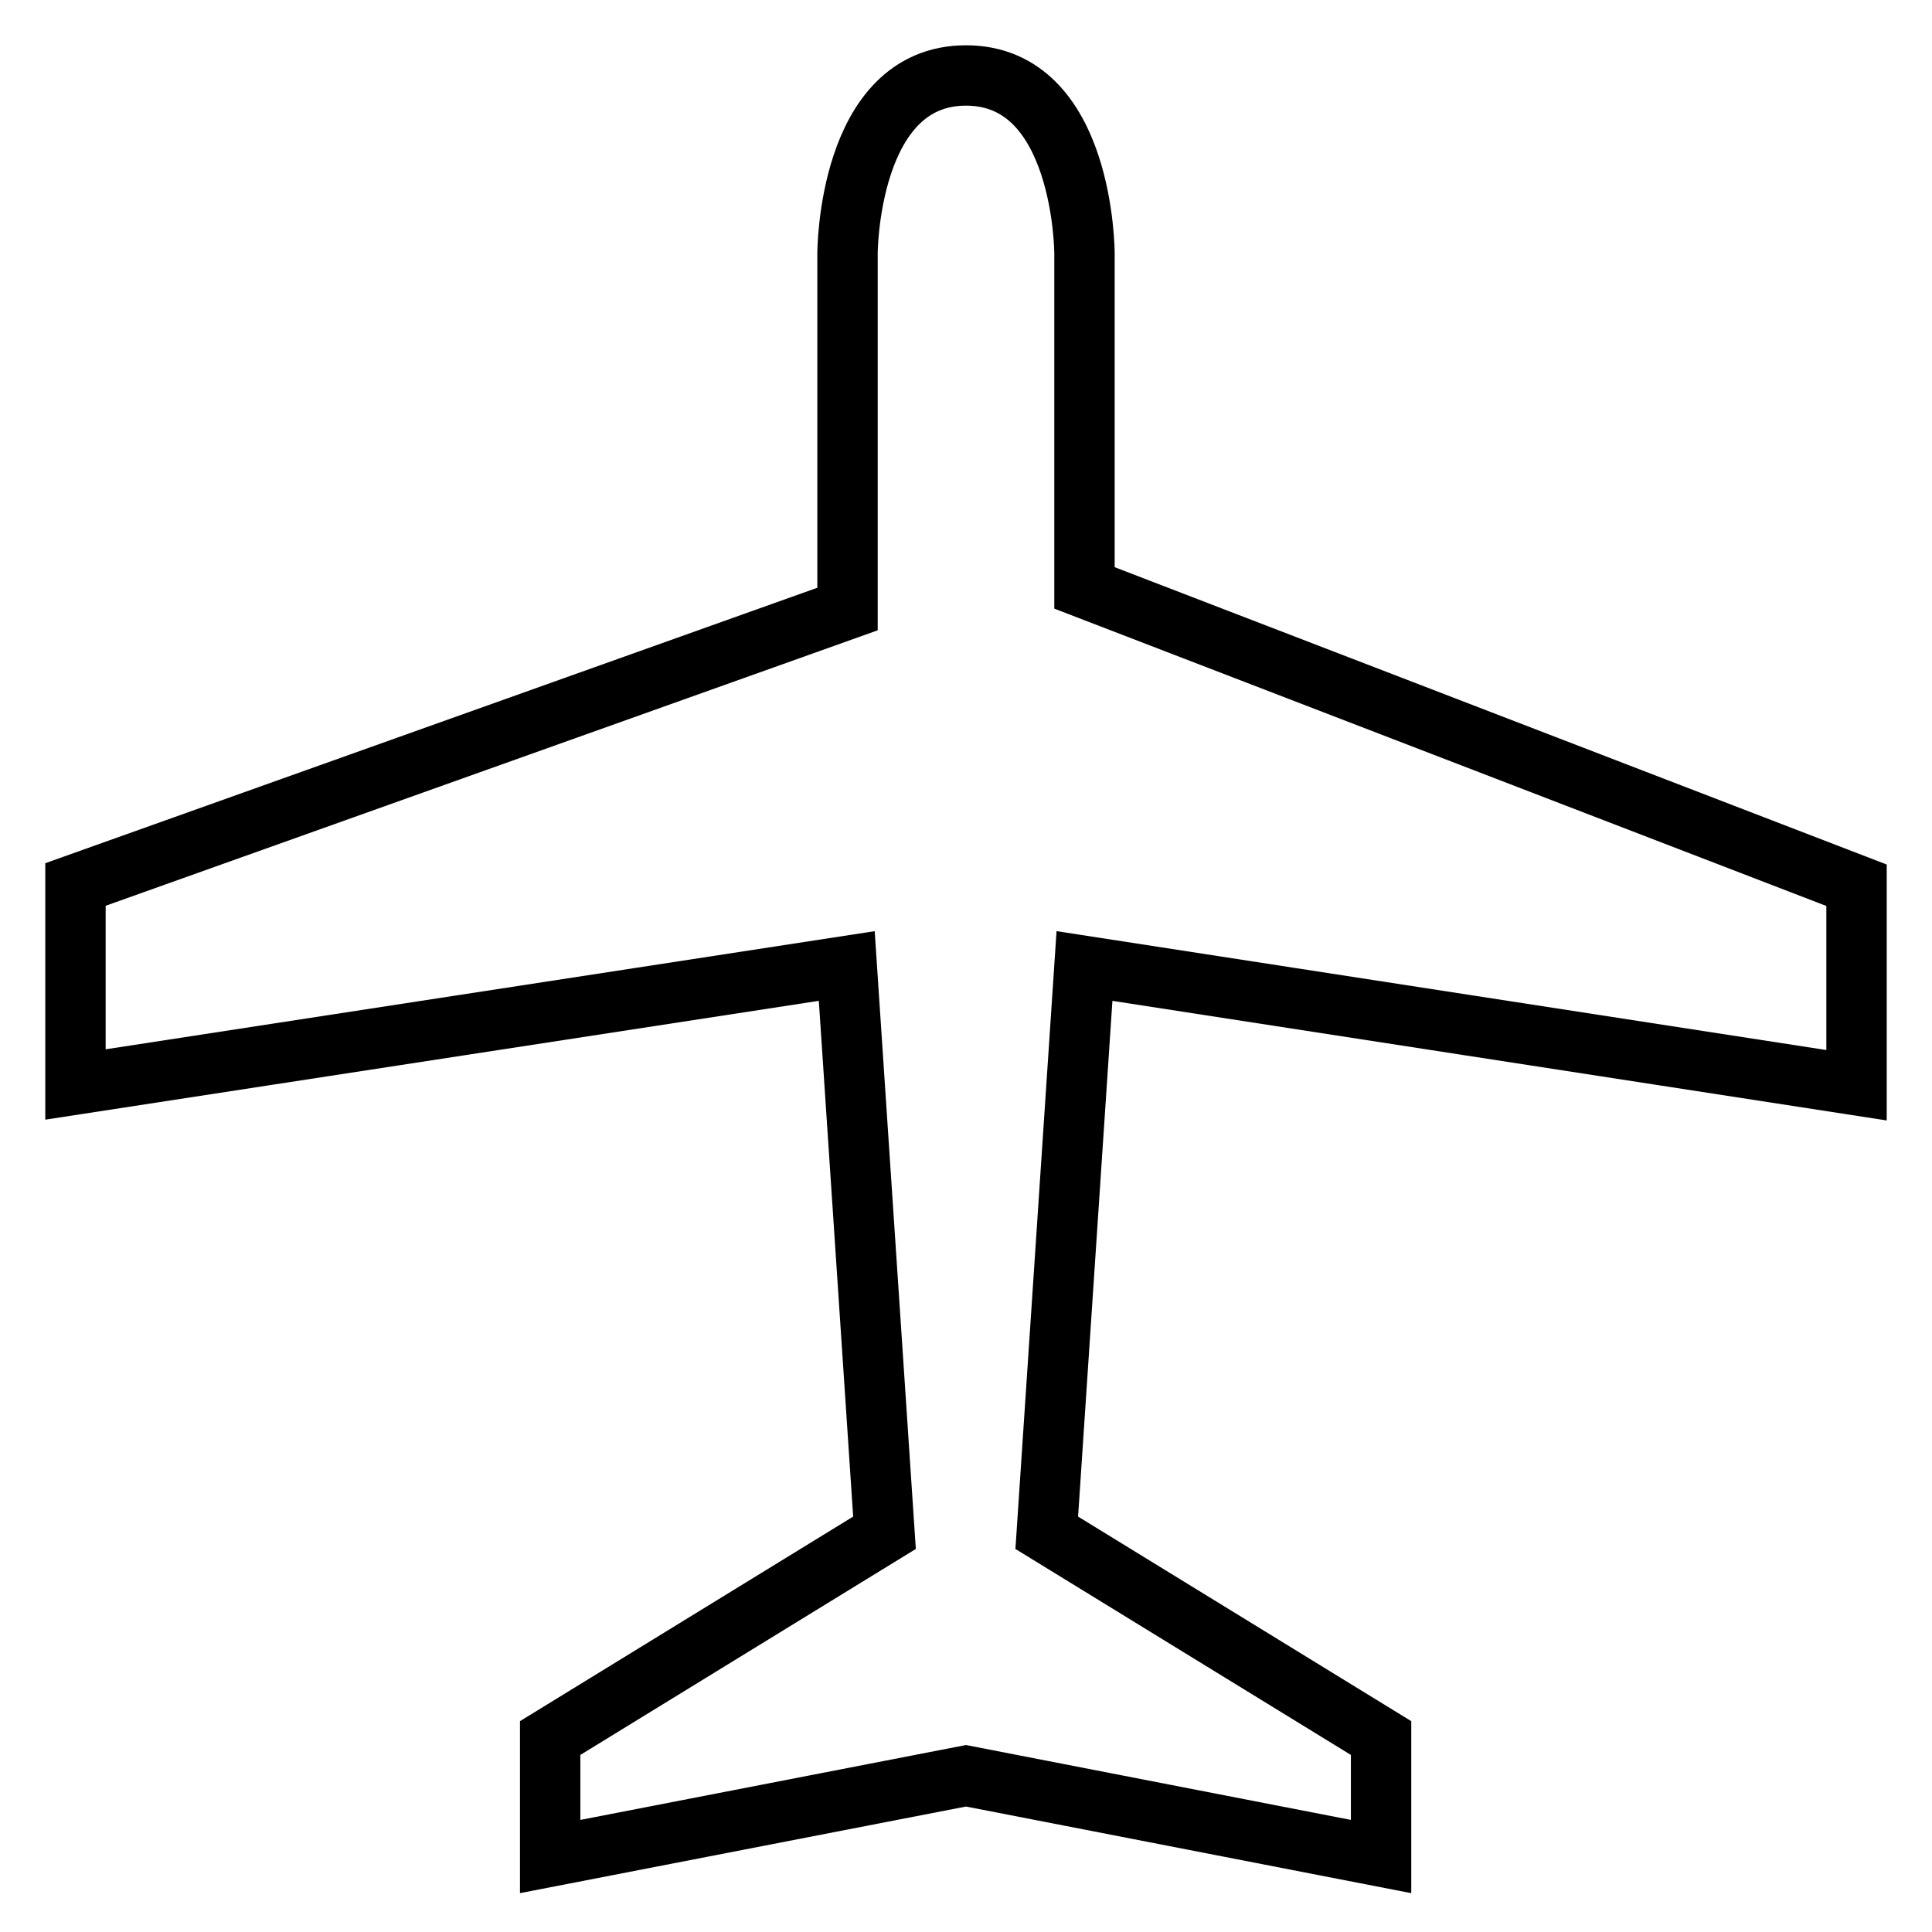
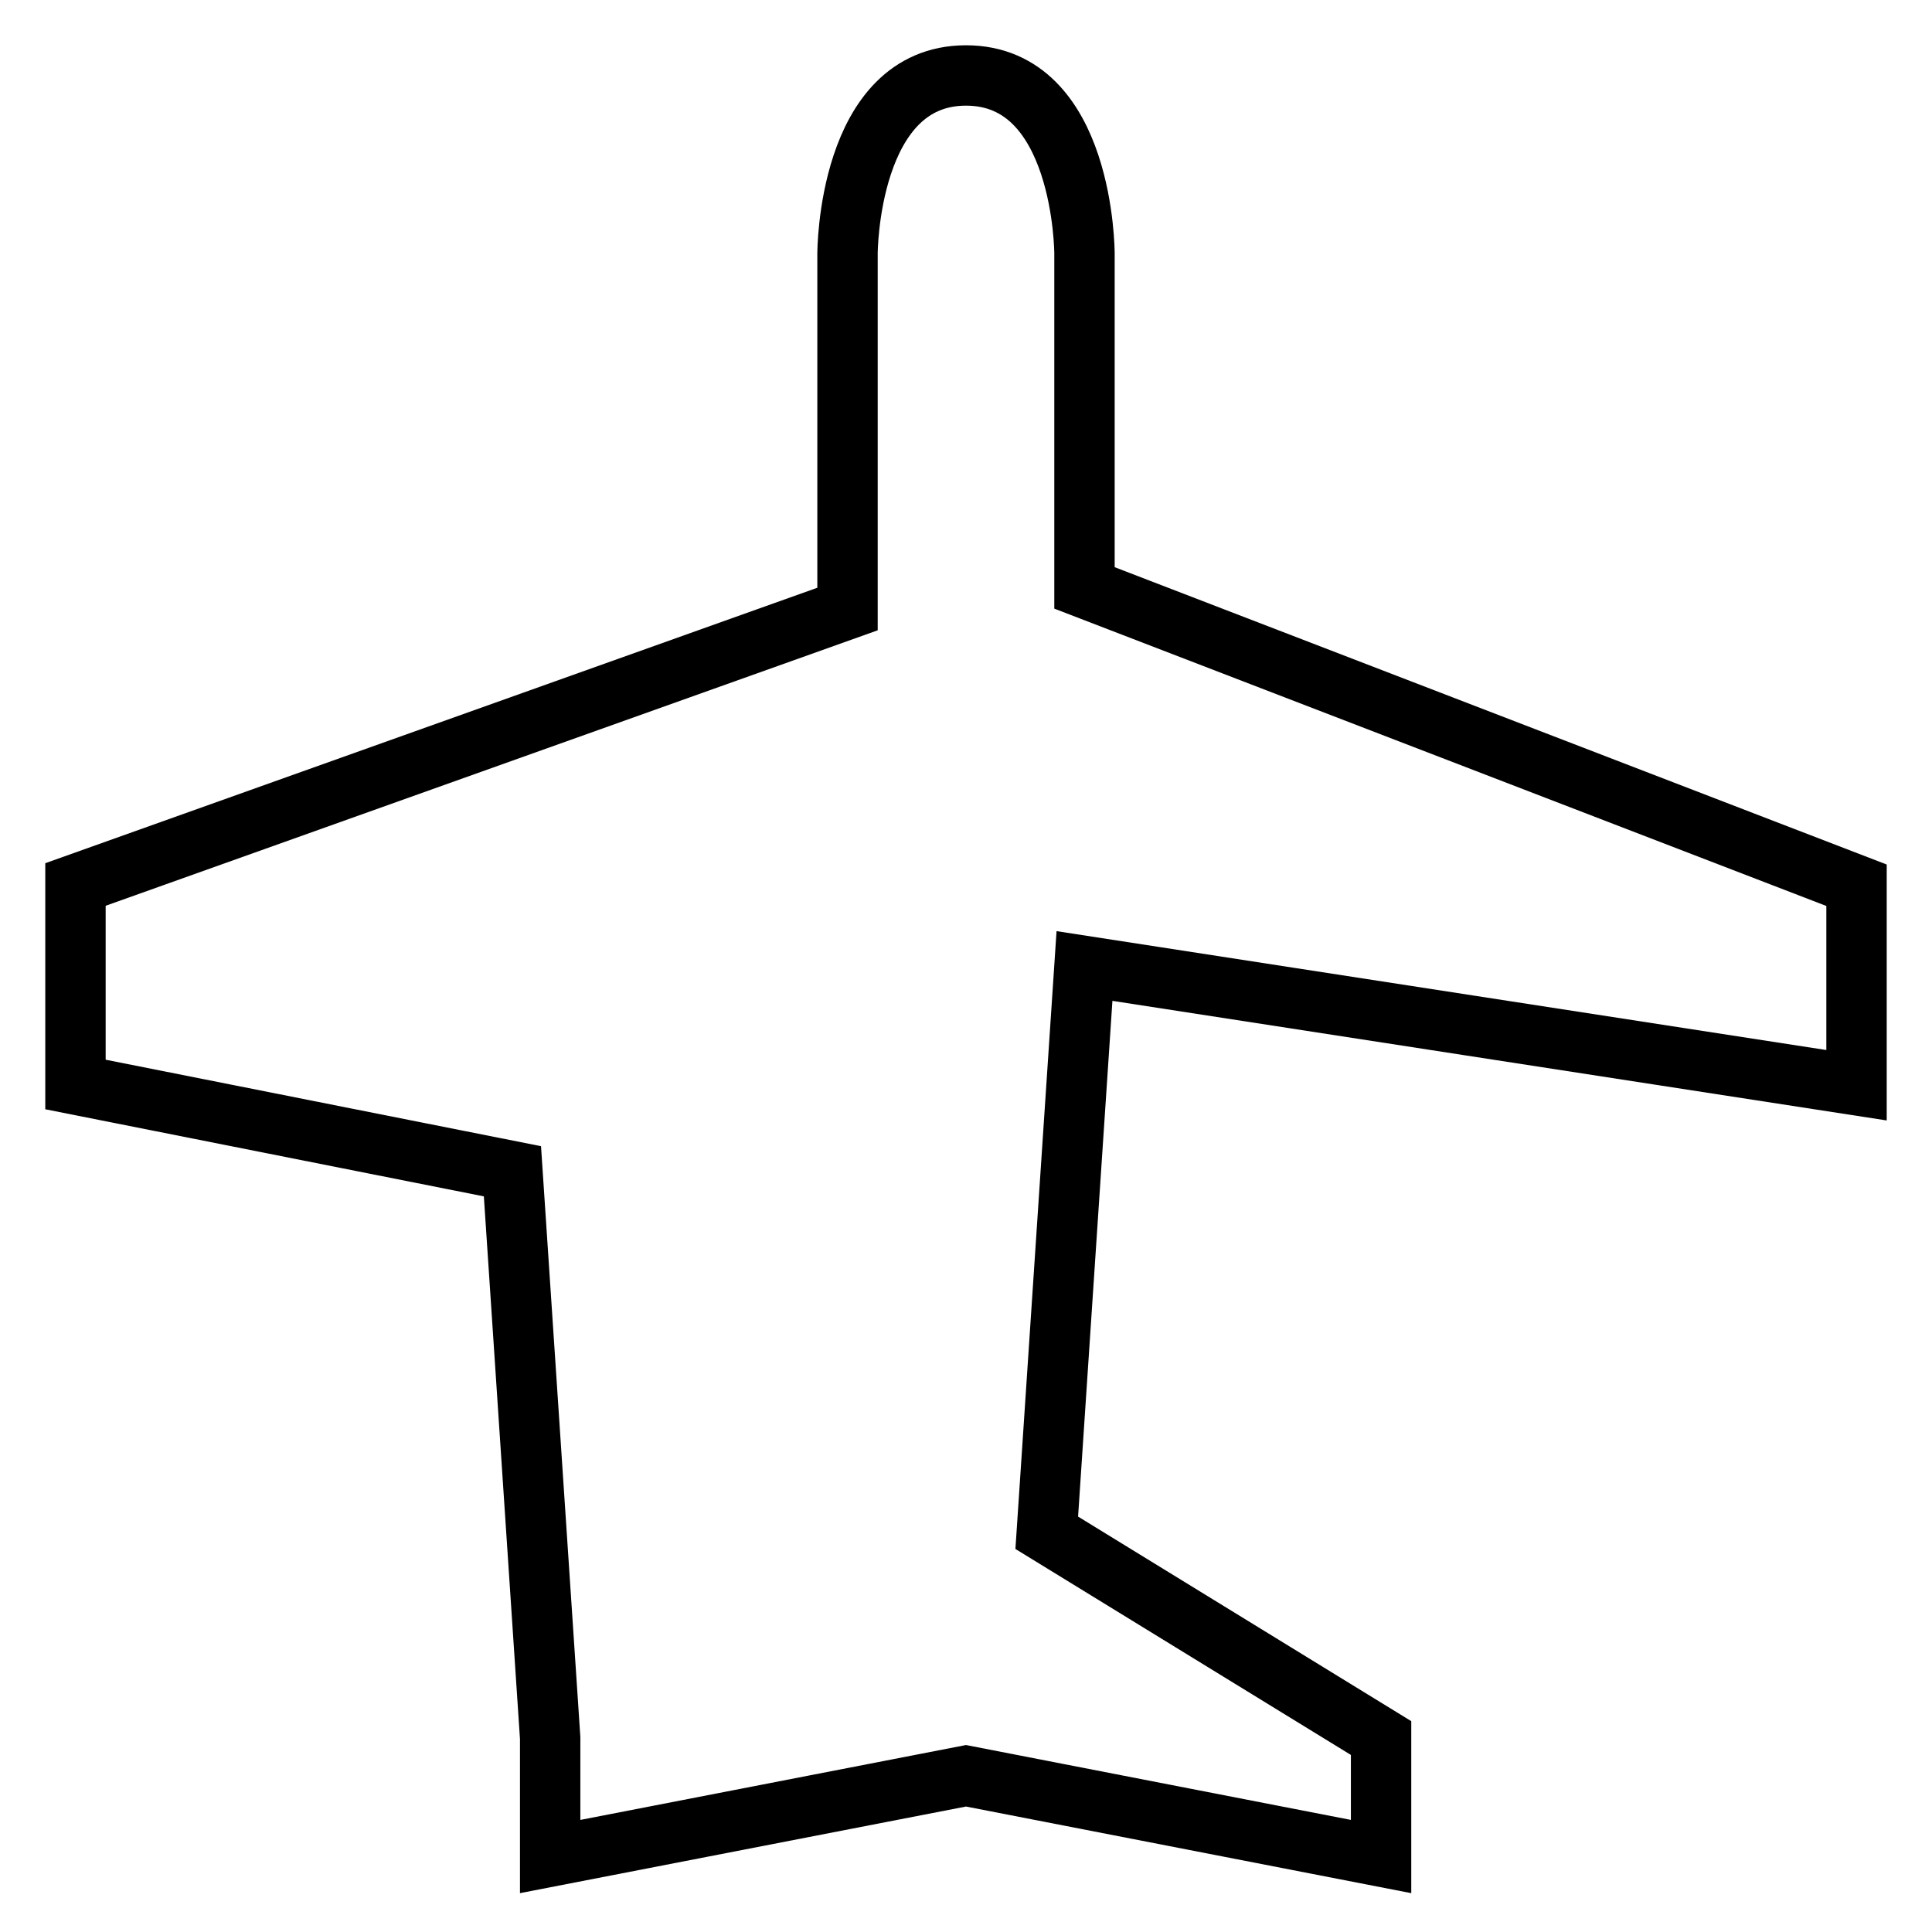
<svg xmlns="http://www.w3.org/2000/svg" version="1.1" x="0px" y="0px" viewBox="0 0 256 256" enable-background="new 0 0 256 256" xml:space="preserve">
  <g>
-     <path stroke-width="8" fill-opacity="0" stroke="#000000" d="M246,117.3v26.5L143.7,128l-5,75.1l44.3,27.2V246L128,235.3L72.9,246v-15.7l44.3-27.2l-5-75.1L10,143.7 v-26.5l102.3-36.5V33.6c0,0,0-23.6,15.7-23.6s15.7,23.6,15.7,23.6v44.3L246,117.3z" />
+     <path stroke-width="8" fill-opacity="0" stroke="#000000" d="M246,117.3v26.5L143.7,128l-5,75.1l44.3,27.2V246L128,235.3L72.9,246v-15.7l-5-75.1L10,143.7 v-26.5l102.3-36.5V33.6c0,0,0-23.6,15.7-23.6s15.7,23.6,15.7,23.6v44.3L246,117.3z" />
  </g>
</svg>